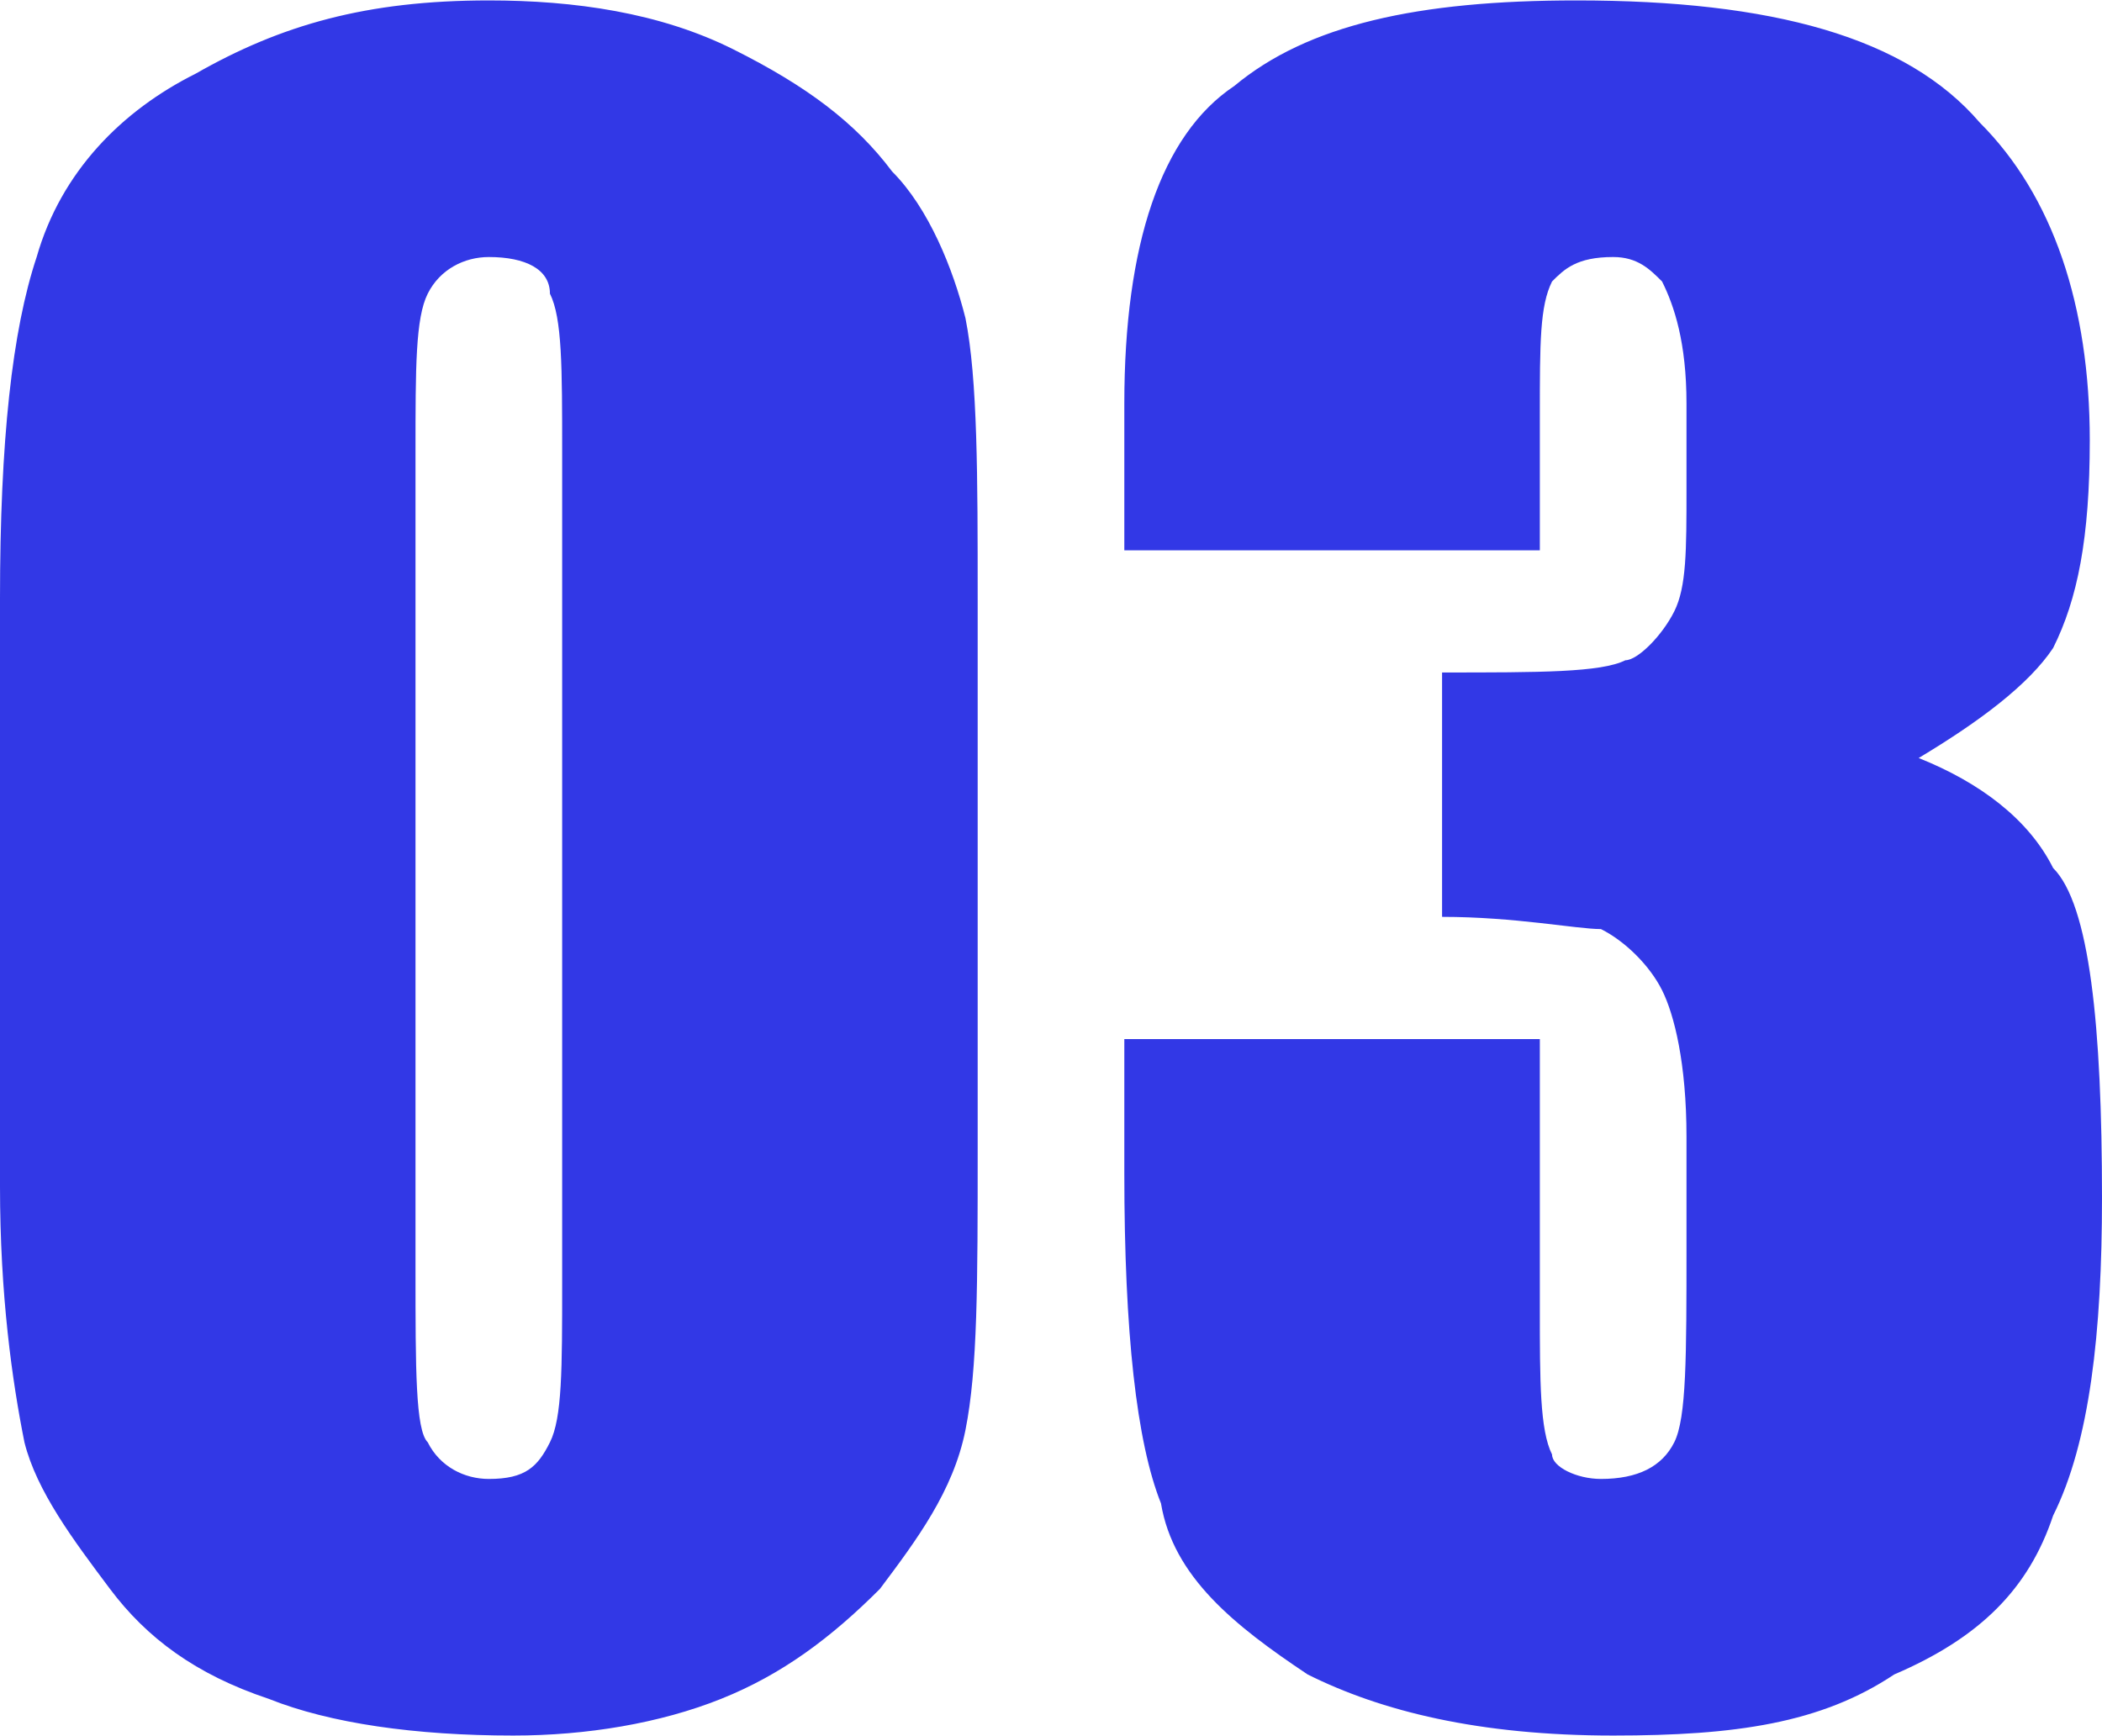
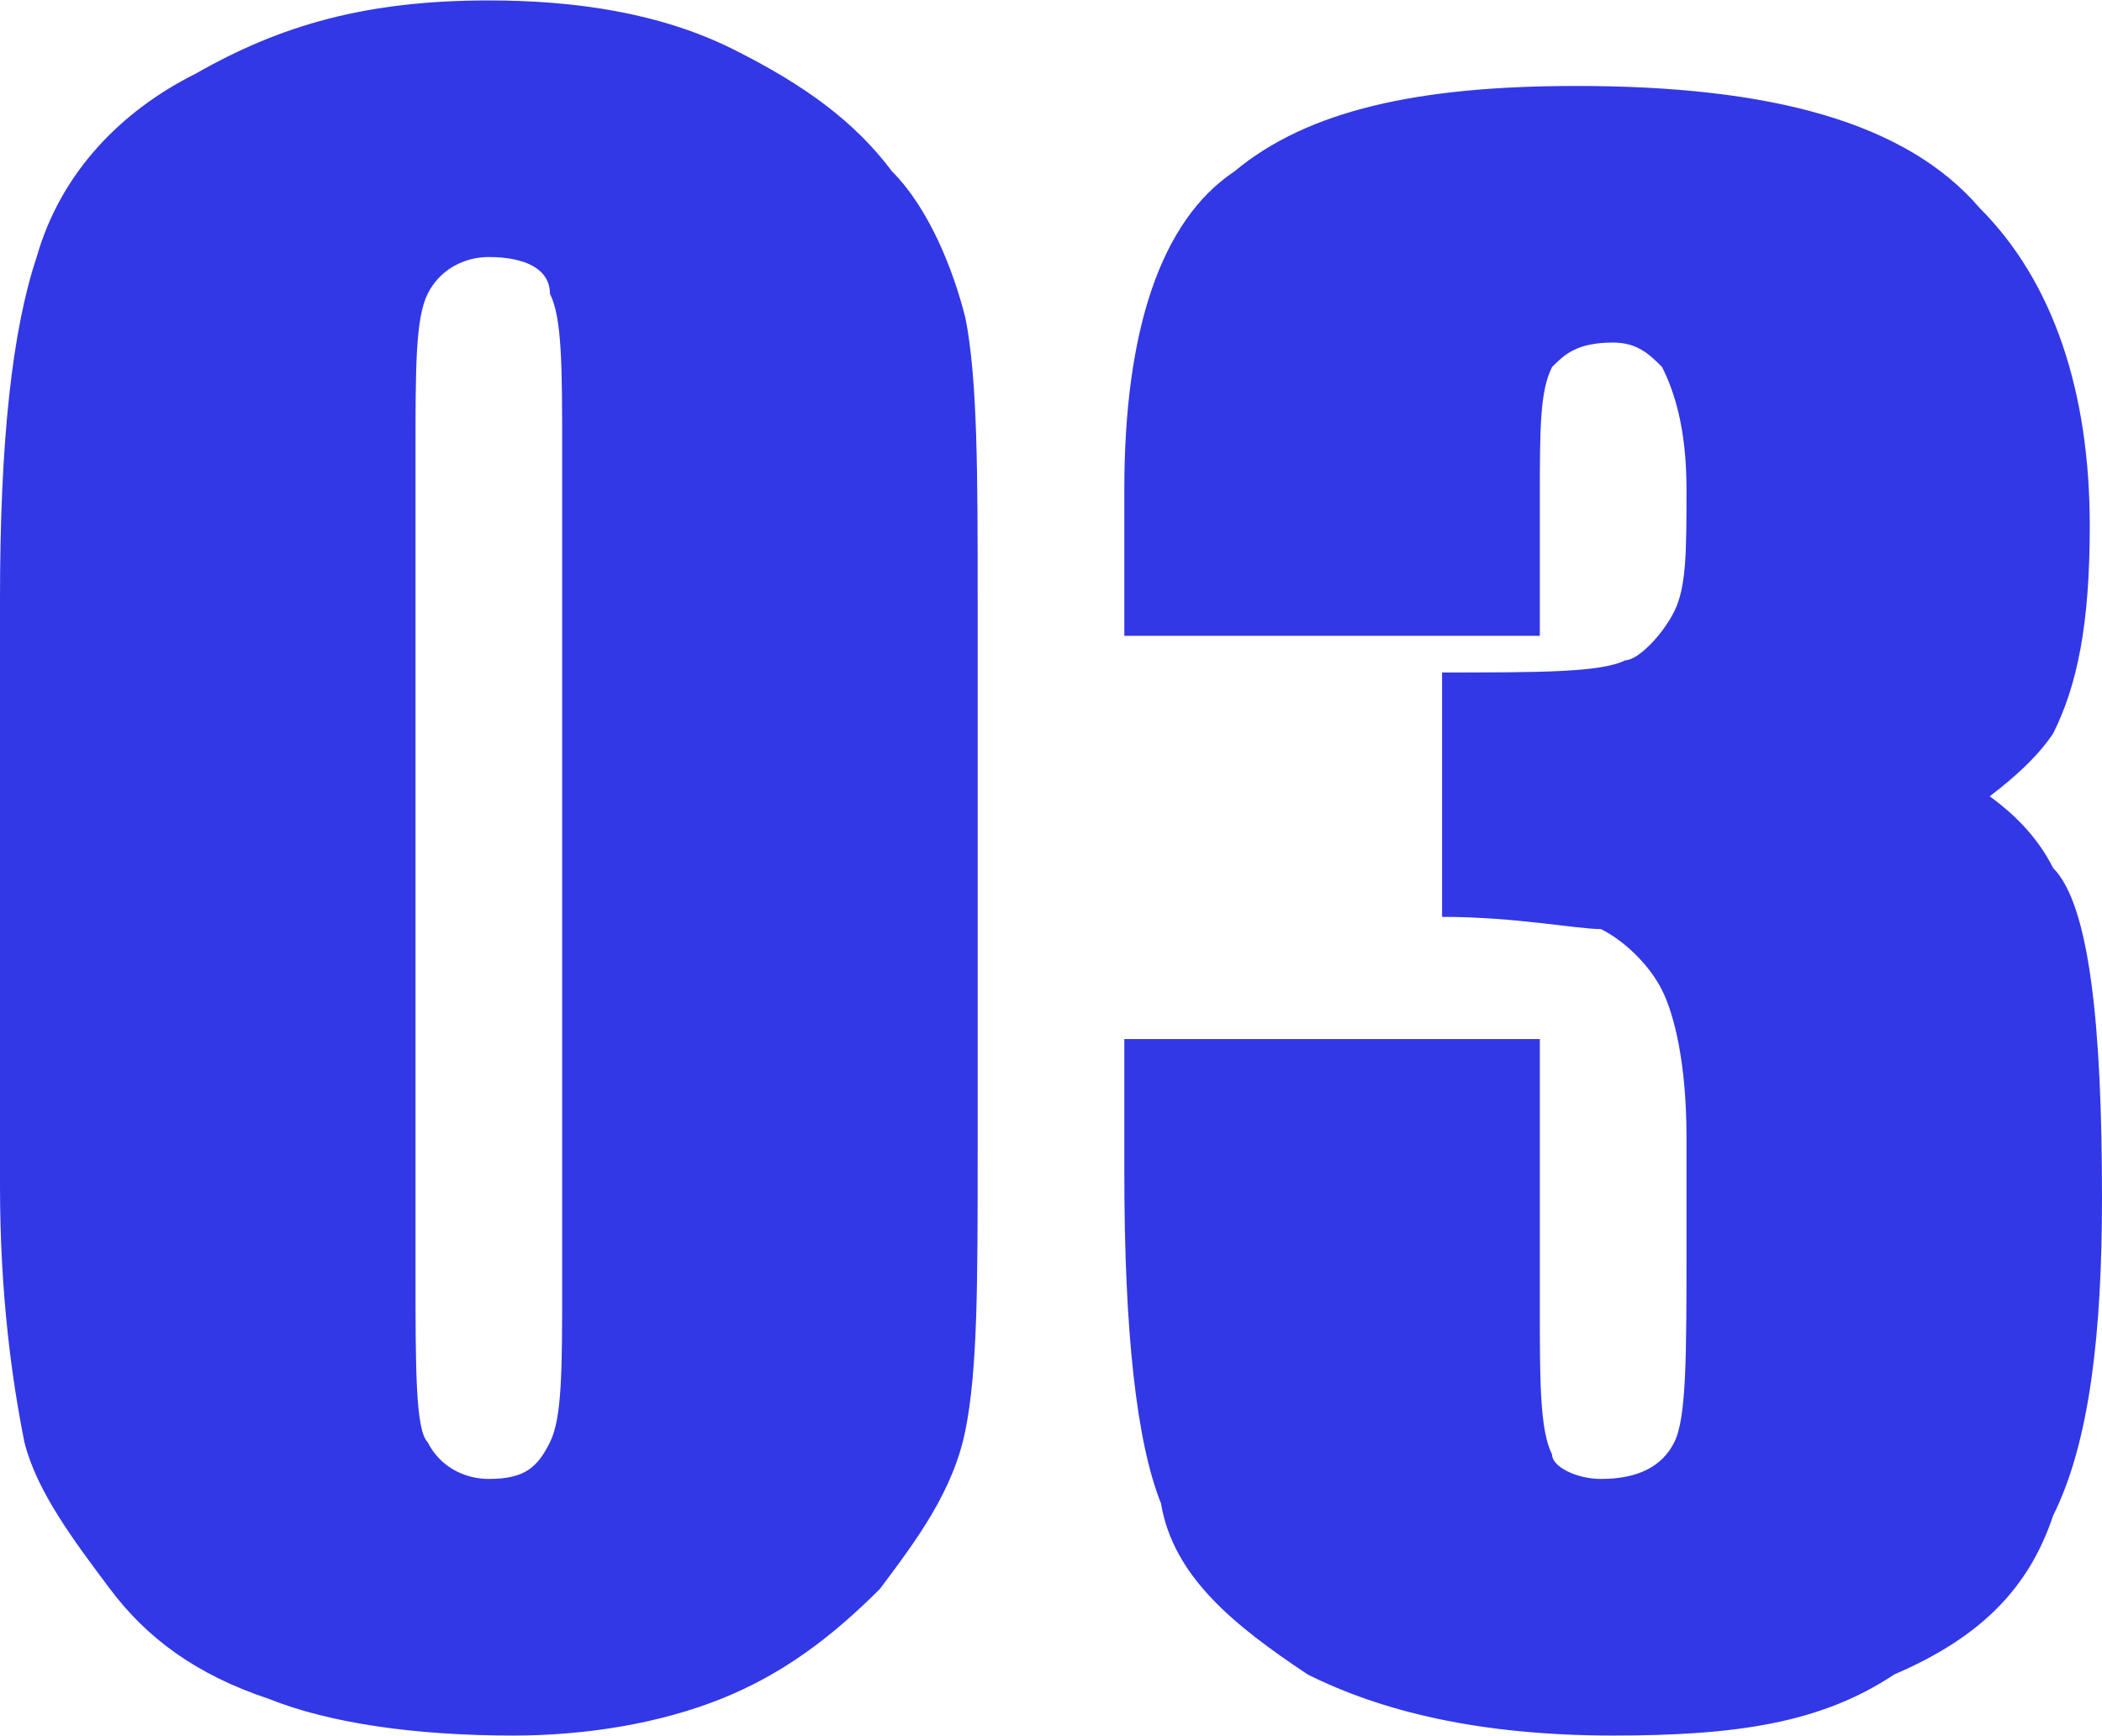
<svg xmlns="http://www.w3.org/2000/svg" xml:space="preserve" width="35.285mm" height="29.145mm" version="1.1" style="shape-rendering:geometricPrecision; text-rendering:geometricPrecision; image-rendering:optimizeQuality; fill-rule:evenodd; clip-rule:evenodd" viewBox="0 0 172 142">
  <defs>
    <style type="text/css"> .fil0 {fill:#3238E6;fill-rule:nonzero} </style>
  </defs>
  <g id="Слой_x0020_1">
-     <path class="fil0" d="M80 49l0 45c0,11 0,18 -1,23 -1,5 -4,9 -7,13 -4,4 -8,7 -13,9 -5,2 -11,3 -17,3 -8,0 -15,-1 -20,-3 -6,-2 -10,-5 -13,-9 -3,-4 -6,-8 -7,-12 -1,-5 -2,-12 -2,-21l0 -48c0,-13 1,-22 3,-28 2,-7 7,-12 13,-15 7,-4 14,-6 24,-6 7,0 14,1 20,4 6,3 10,6 13,10 3,3 5,8 6,12 1,5 1,13 1,23zm-34 -12c0,-7 0,-11 -1,-13 0,-2 -2,-3 -5,-3 -2,0 -4,1 -5,3 -1,2 -1,6 -1,13l0 67c0,8 0,13 1,14 1,2 3,3 5,3 3,0 4,-1 5,-3 1,-2 1,-6 1,-13l0 -68zm111 25c5,2 9,5 11,9 3,3 4,13 4,27 0,11 -1,20 -4,26 -2,6 -6,10 -13,13 -6,4 -13,5 -23,5 -11,0 -19,-2 -25,-5 -6,-4 -11,-8 -12,-14 -2,-5 -3,-14 -3,-27l0 -11 34 0 0 22c0,6 0,10 1,12 0,1 2,2 4,2 3,0 5,-1 6,-3 1,-2 1,-7 1,-16l0 -9c0,-6 -1,-10 -2,-12 -1,-2 -3,-4 -5,-5 -2,0 -7,-1 -13,-1l0 -20c8,0 13,0 15,-1 1,0 3,-2 4,-4 1,-2 1,-5 1,-10l0 -7c0,-5 -1,-8 -2,-10 -1,-1 -2,-2 -4,-2 -3,0 -4,1 -5,2 -1,2 -1,5 -1,11l0 11 -34 0 0 -12c0,-13 3,-22 9,-26 6,-5 15,-7 28,-7 16,0 27,3 33,10 6,6 9,15 9,26 0,8 -1,13 -3,17 -2,3 -6,6 -11,9z" />
+     <path class="fil0" d="M80 49l0 45c0,11 0,18 -1,23 -1,5 -4,9 -7,13 -4,4 -8,7 -13,9 -5,2 -11,3 -17,3 -8,0 -15,-1 -20,-3 -6,-2 -10,-5 -13,-9 -3,-4 -6,-8 -7,-12 -1,-5 -2,-12 -2,-21l0 -48c0,-13 1,-22 3,-28 2,-7 7,-12 13,-15 7,-4 14,-6 24,-6 7,0 14,1 20,4 6,3 10,6 13,10 3,3 5,8 6,12 1,5 1,13 1,23zm-34 -12c0,-7 0,-11 -1,-13 0,-2 -2,-3 -5,-3 -2,0 -4,1 -5,3 -1,2 -1,6 -1,13l0 67c0,8 0,13 1,14 1,2 3,3 5,3 3,0 4,-1 5,-3 1,-2 1,-6 1,-13l0 -68zm111 25c5,2 9,5 11,9 3,3 4,13 4,27 0,11 -1,20 -4,26 -2,6 -6,10 -13,13 -6,4 -13,5 -23,5 -11,0 -19,-2 -25,-5 -6,-4 -11,-8 -12,-14 -2,-5 -3,-14 -3,-27l0 -11 34 0 0 22c0,6 0,10 1,12 0,1 2,2 4,2 3,0 5,-1 6,-3 1,-2 1,-7 1,-16l0 -9c0,-6 -1,-10 -2,-12 -1,-2 -3,-4 -5,-5 -2,0 -7,-1 -13,-1l0 -20c8,0 13,0 15,-1 1,0 3,-2 4,-4 1,-2 1,-5 1,-10c0,-5 -1,-8 -2,-10 -1,-1 -2,-2 -4,-2 -3,0 -4,1 -5,2 -1,2 -1,5 -1,11l0 11 -34 0 0 -12c0,-13 3,-22 9,-26 6,-5 15,-7 28,-7 16,0 27,3 33,10 6,6 9,15 9,26 0,8 -1,13 -3,17 -2,3 -6,6 -11,9z" />
  </g>
</svg>